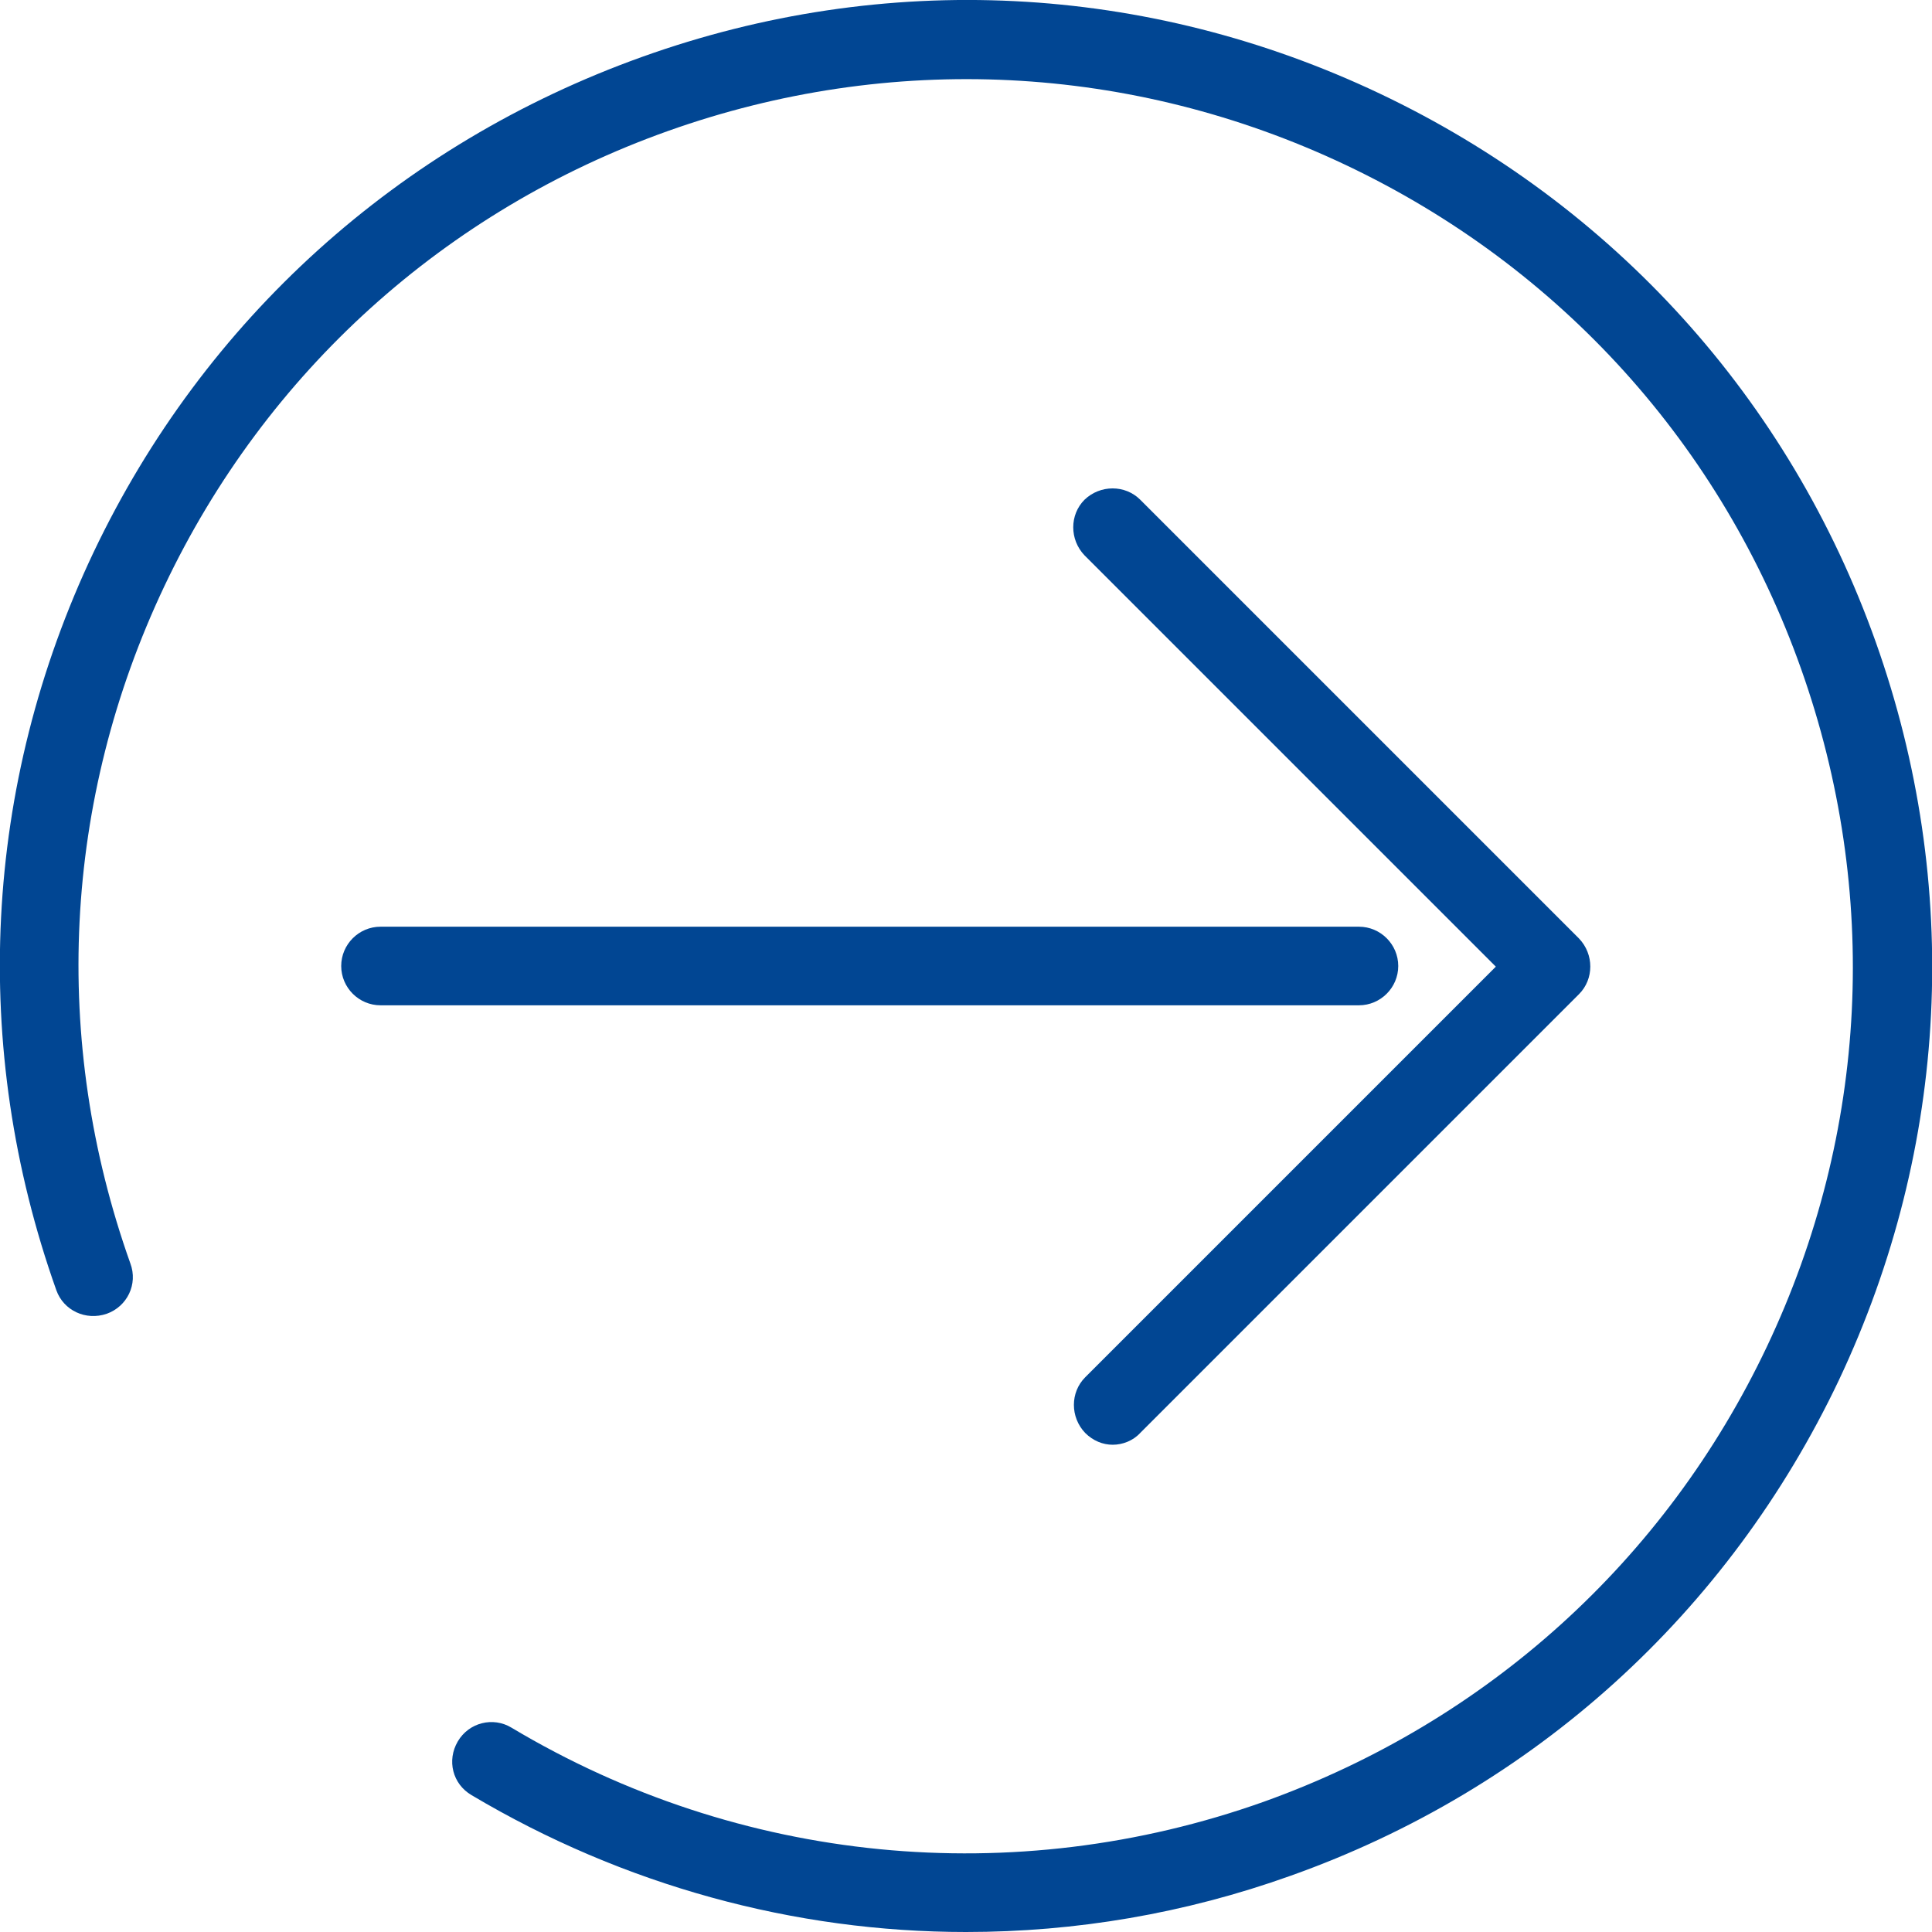
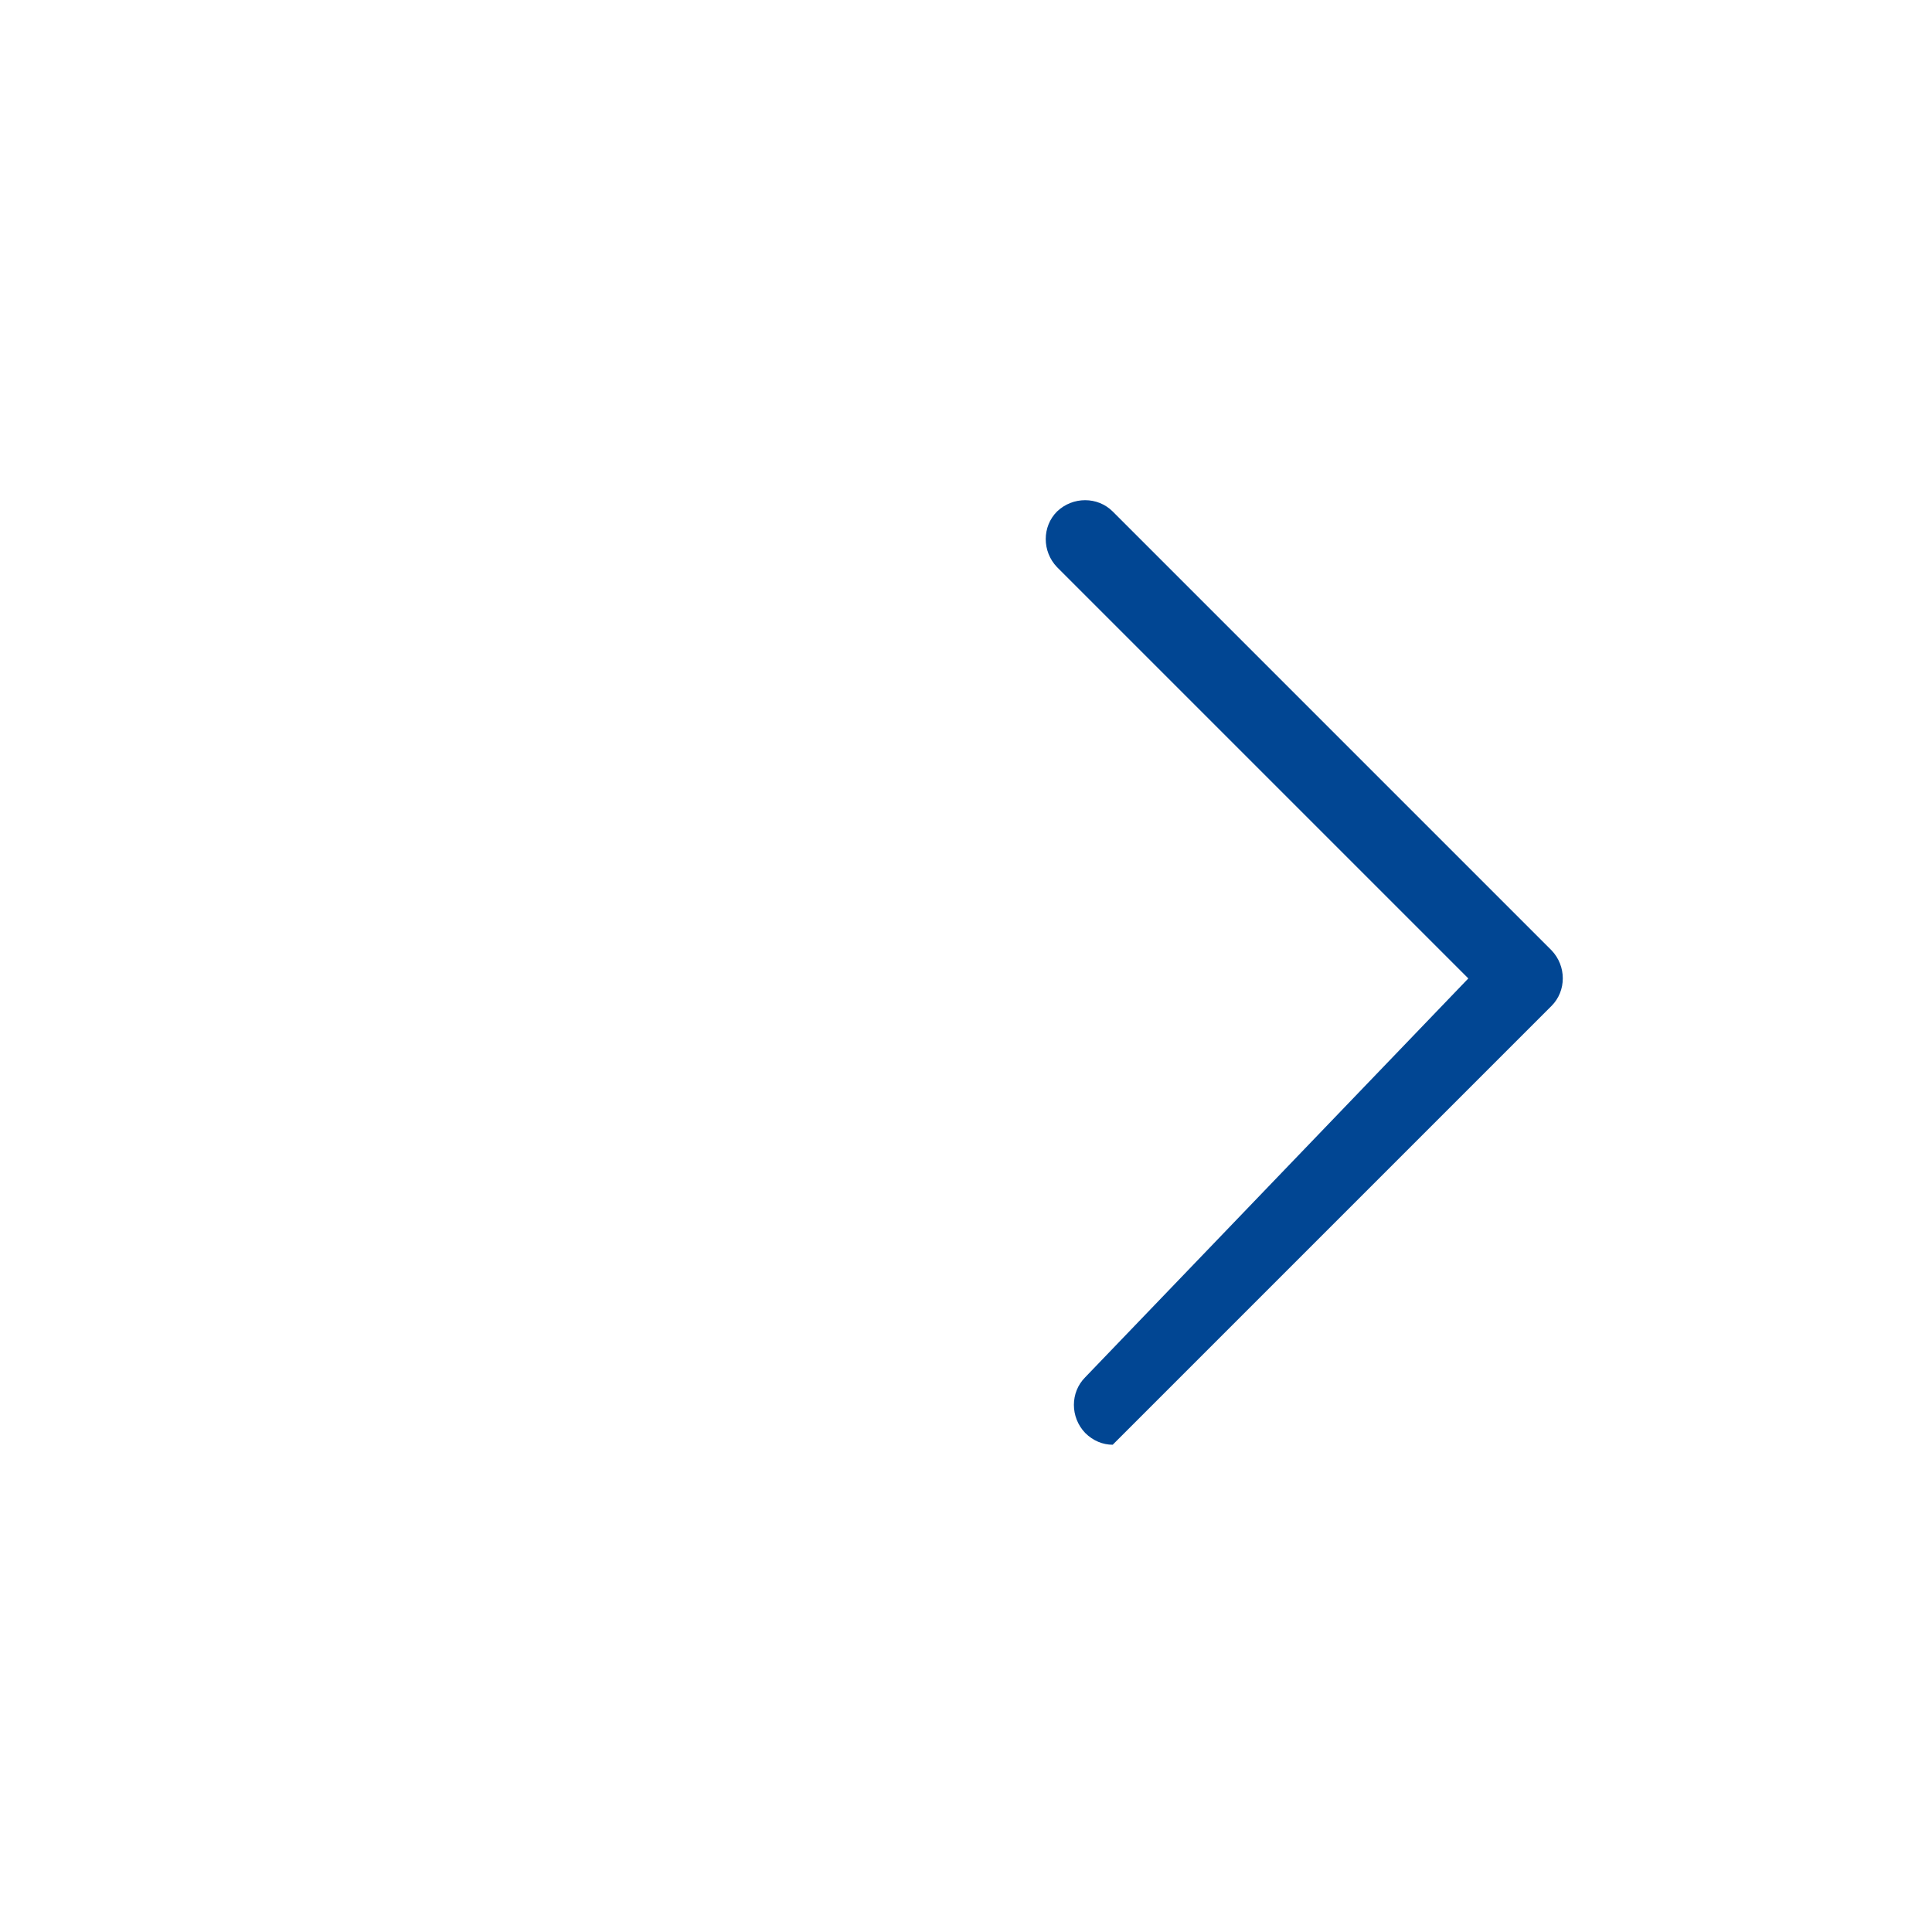
<svg xmlns="http://www.w3.org/2000/svg" version="1.1" id="Capa_1" x="0px" y="0px" viewBox="0 0 295 295" style="enable-background:new 0 0 295 295;" xml:space="preserve" width="100" height="100">
  <style type="text/css">
	.st0{fill:#014693;}
</style>
  <g>
-     <path class="st0" d="M286.4,98c-13.2-37.1-40.1-66.8-75.7-83.7C175.1-2.6,135.1-4.6,98,8.7S31.2,48.8,14.3,84.3   C-2.6,119.9-4.6,159.9,8.6,197c1.1,3.1,4.5,4.7,7.7,3.6c3.1-1.1,4.8-4.5,3.6-7.7C7.8,158.9,9.6,122.2,25.1,89.5S68,32.1,102,20   s70.8-10.3,103.5,5.2c32.7,15.5,57.4,42.8,69.5,76.9c12.1,34.1,10.3,70.8-5.2,103.5S227,262.9,193,275.1   c-38.2,13.6-80.1,9.5-114.9-11.3c-2.8-1.7-6.5-0.8-8.2,2.1s-0.8,6.5,2.1,8.2c23.2,13.8,49.3,20.9,75.5,20.9   c16.7,0,33.4-2.8,49.6-8.6c37.1-13.2,66.8-40.1,83.7-75.7C297.6,175.1,299.6,135.1,286.4,98z" />
-     <path class="st0" d="M213.5,147.5c0-3.3-2.7-6-6-6H58.1c-3.3,0-6,2.7-6,6s2.7,6,6,6h149.4C210.8,153.5,213.5,150.8,213.5,147.5z" />
-     <path class="st0" d="M165.7,210.3c-2.3,2.3-2.3,6.1,0,8.5c1.2,1.2,2.7,1.8,4.2,1.8s3.1-0.6,4.2-1.8l67-67c2.3-2.3,2.3-6.1,0-8.5   l-67-67c-2.3-2.3-6.1-2.3-8.5,0c-2.3,2.3-2.3,6.1,0,8.5l62.8,62.8L165.7,210.3z" />
+     <path class="st0" d="M165.7,210.3c-2.3,2.3-2.3,6.1,0,8.5c1.2,1.2,2.7,1.8,4.2,1.8l67-67c2.3-2.3,2.3-6.1,0-8.5   l-67-67c-2.3-2.3-6.1-2.3-8.5,0c-2.3,2.3-2.3,6.1,0,8.5l62.8,62.8L165.7,210.3z" />
  </g>
</svg>